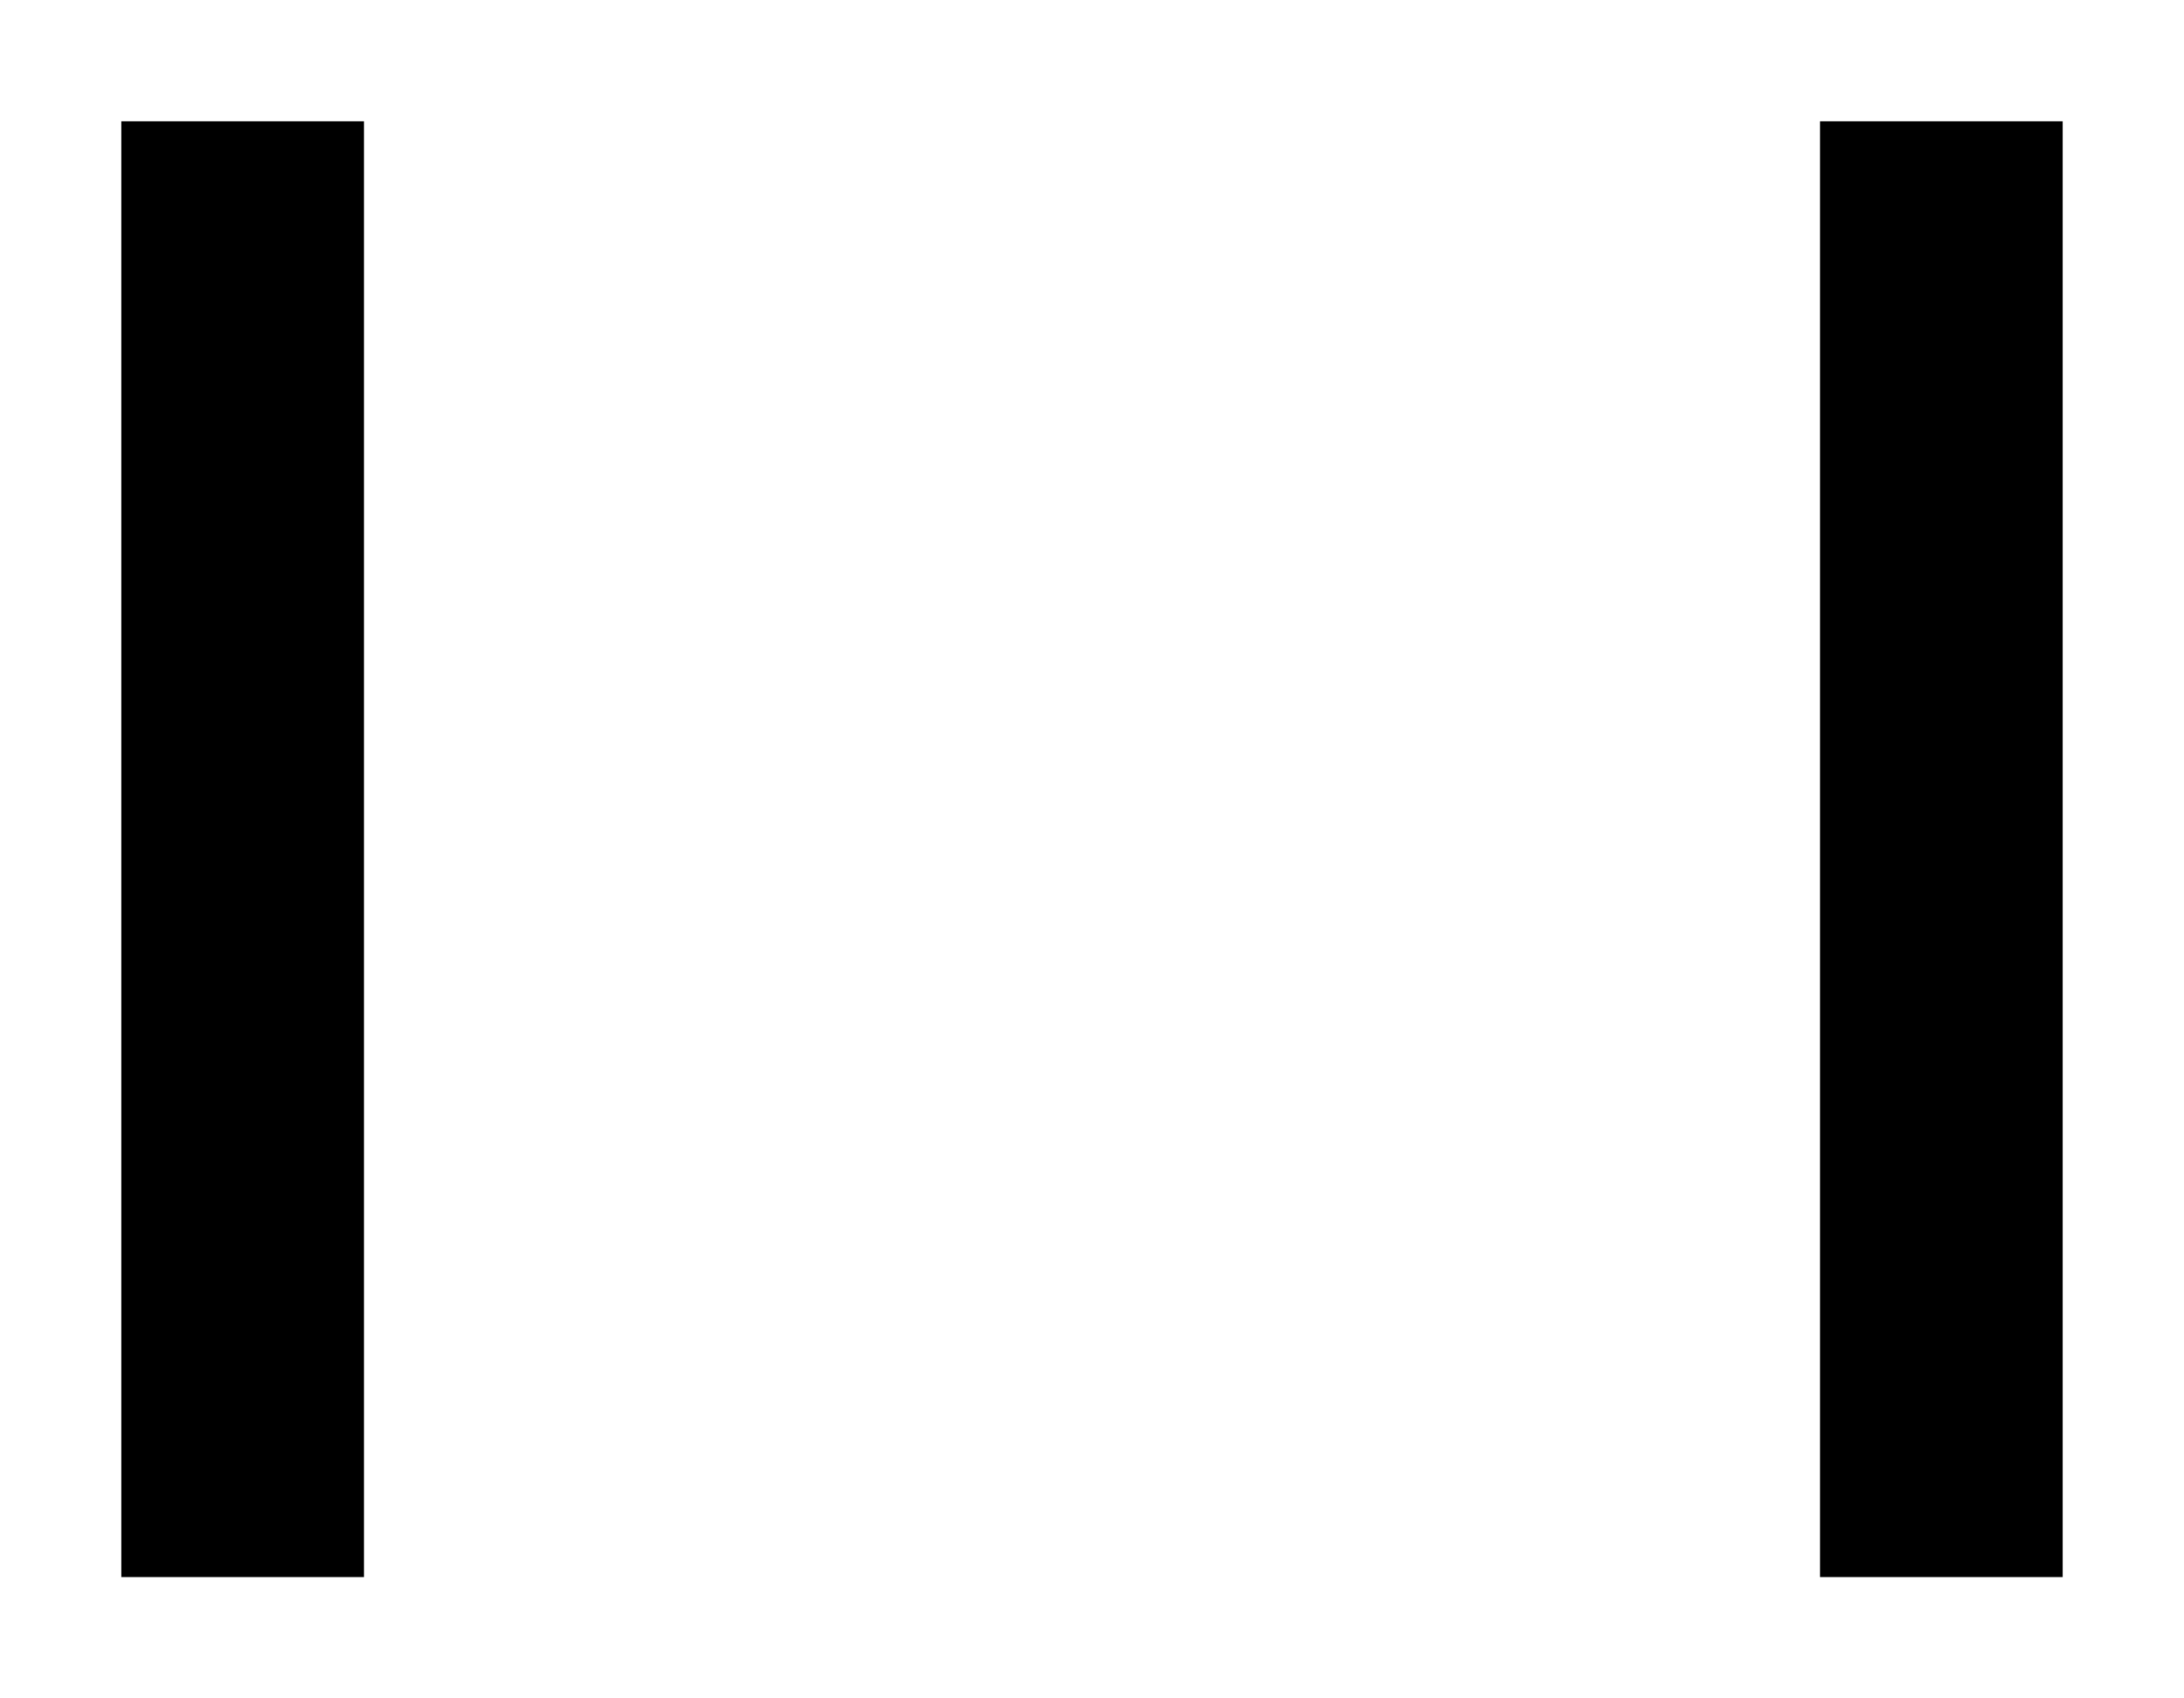
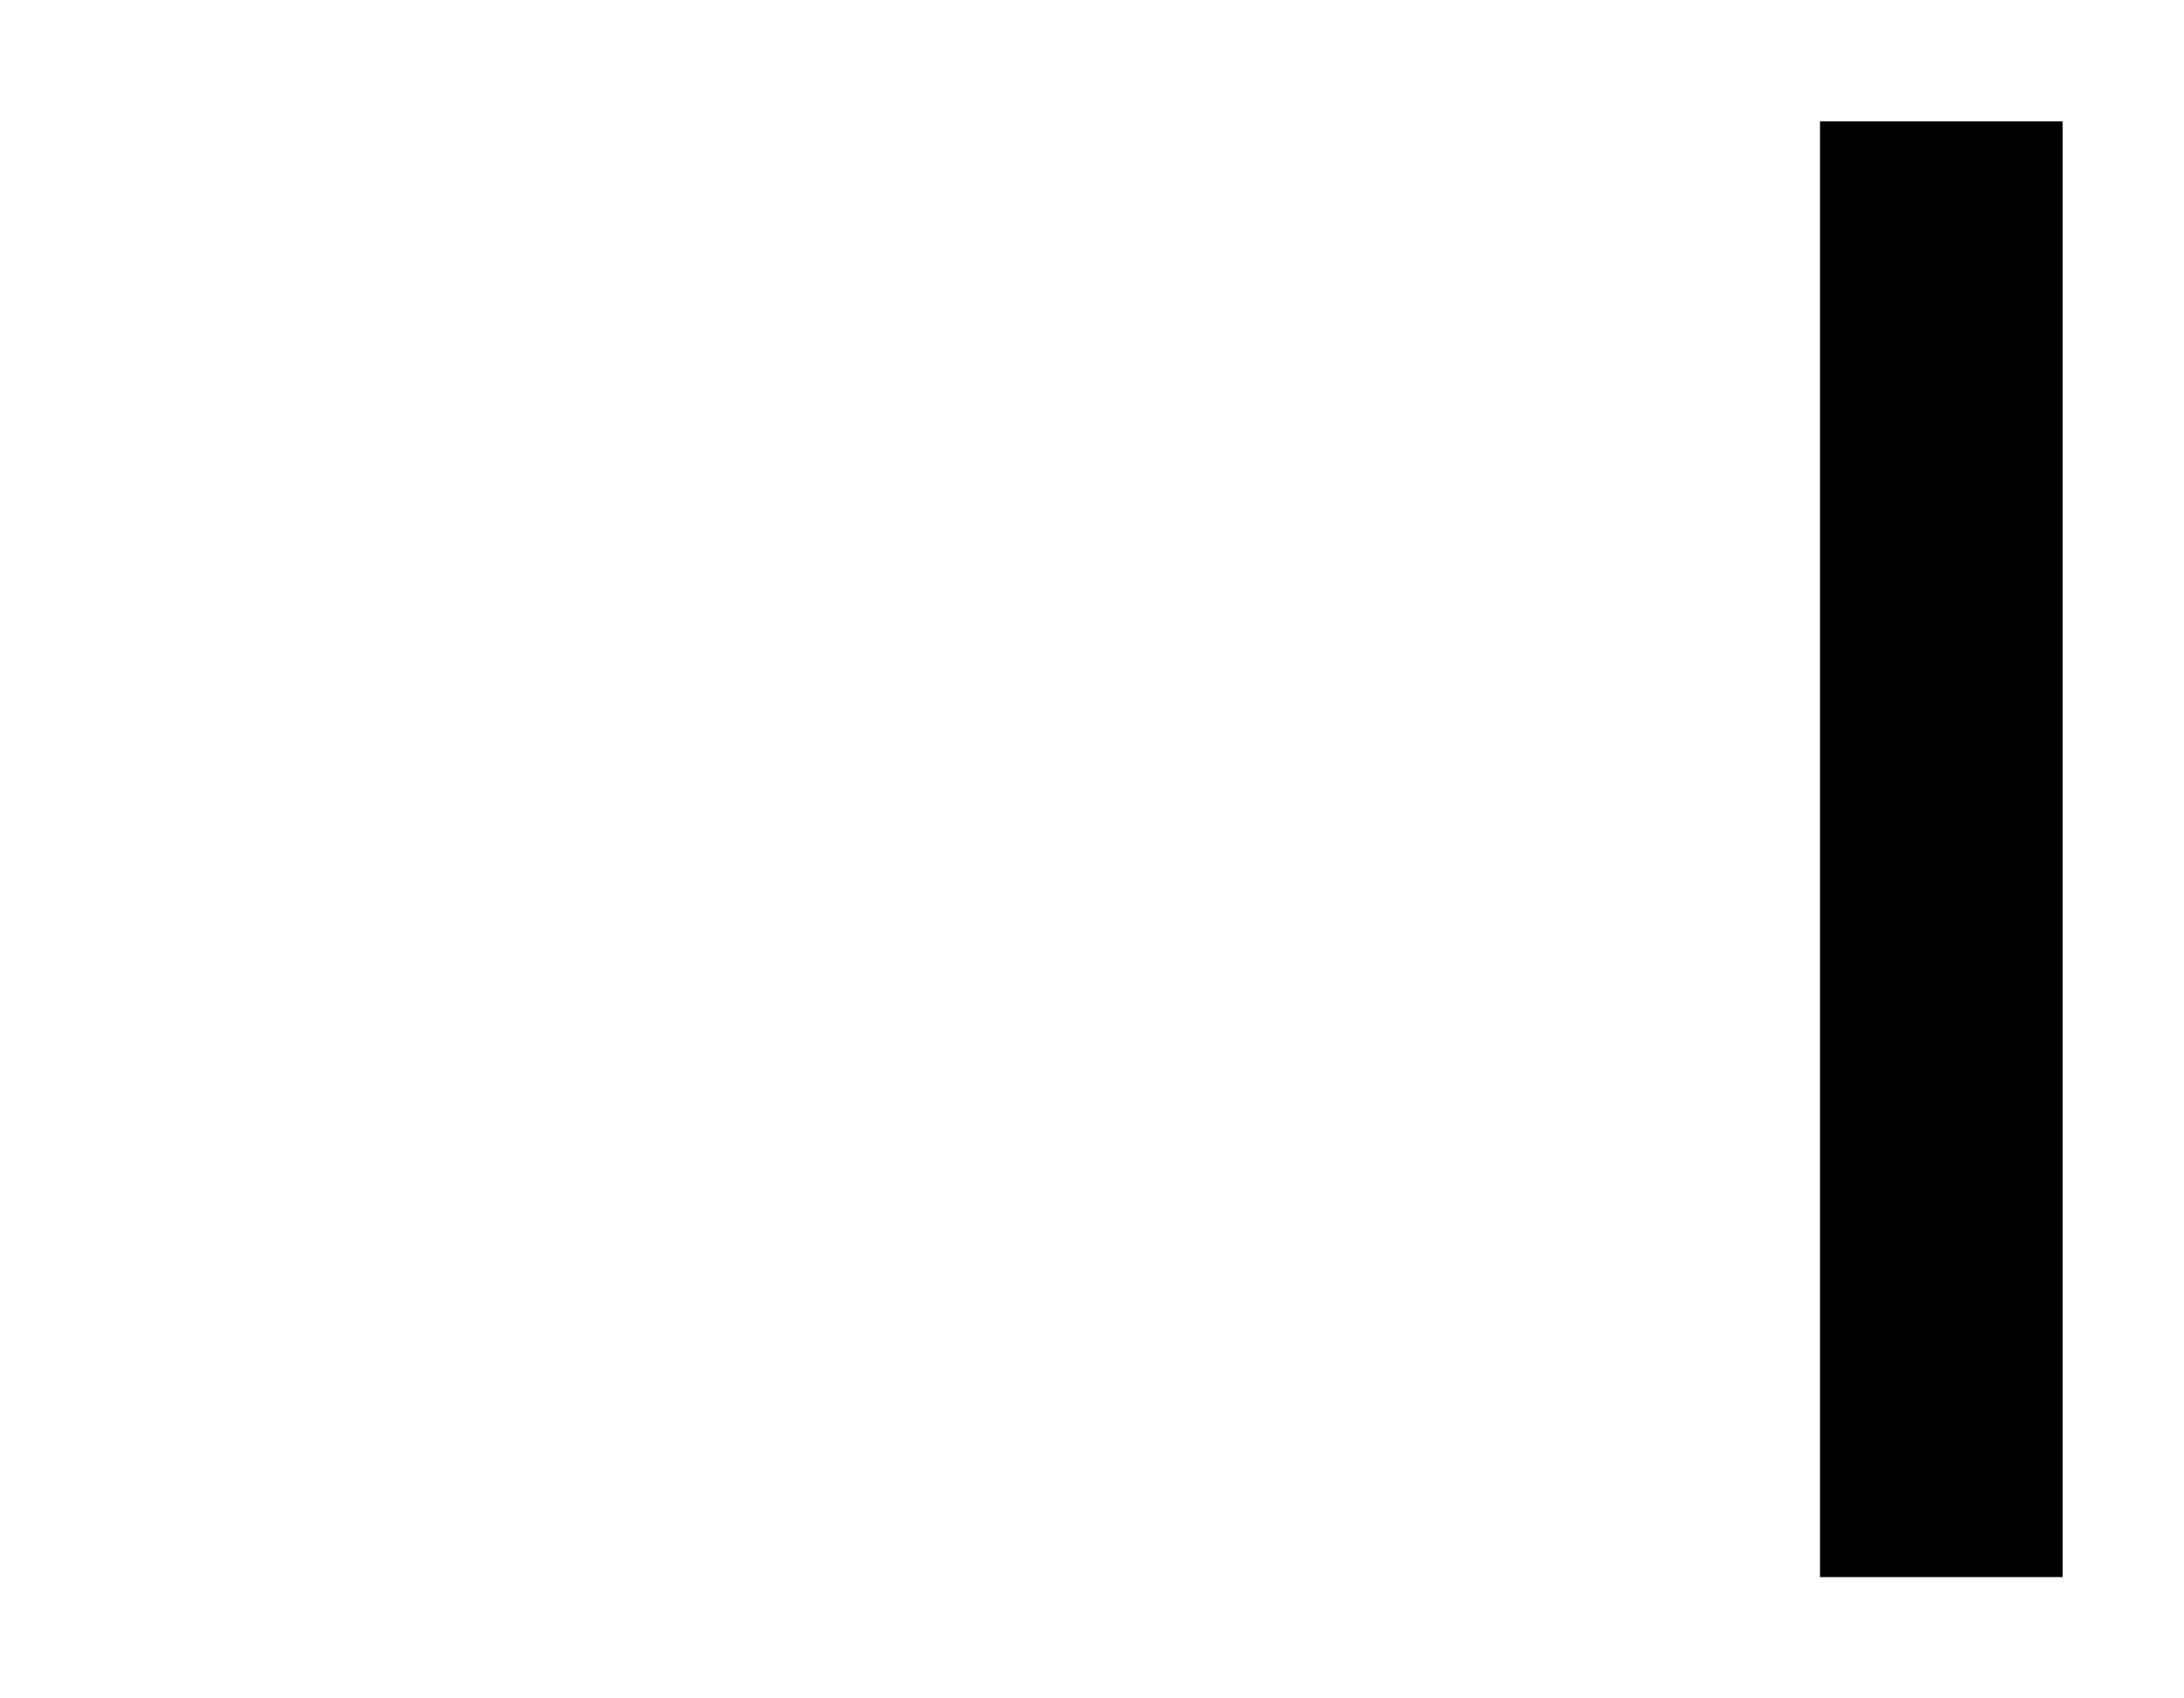
<svg xmlns="http://www.w3.org/2000/svg" version="1.0" width="90px" height="70px" viewBox="-5 -5 90 70">
  <defs />
-   <rect x="0" y="0" width="10" height="60" style="fill:#000000; stroke:none;" />
  <rect x="70" y="0" width="10" height="60" style="fill:#000000; stroke:none;" />
</svg>